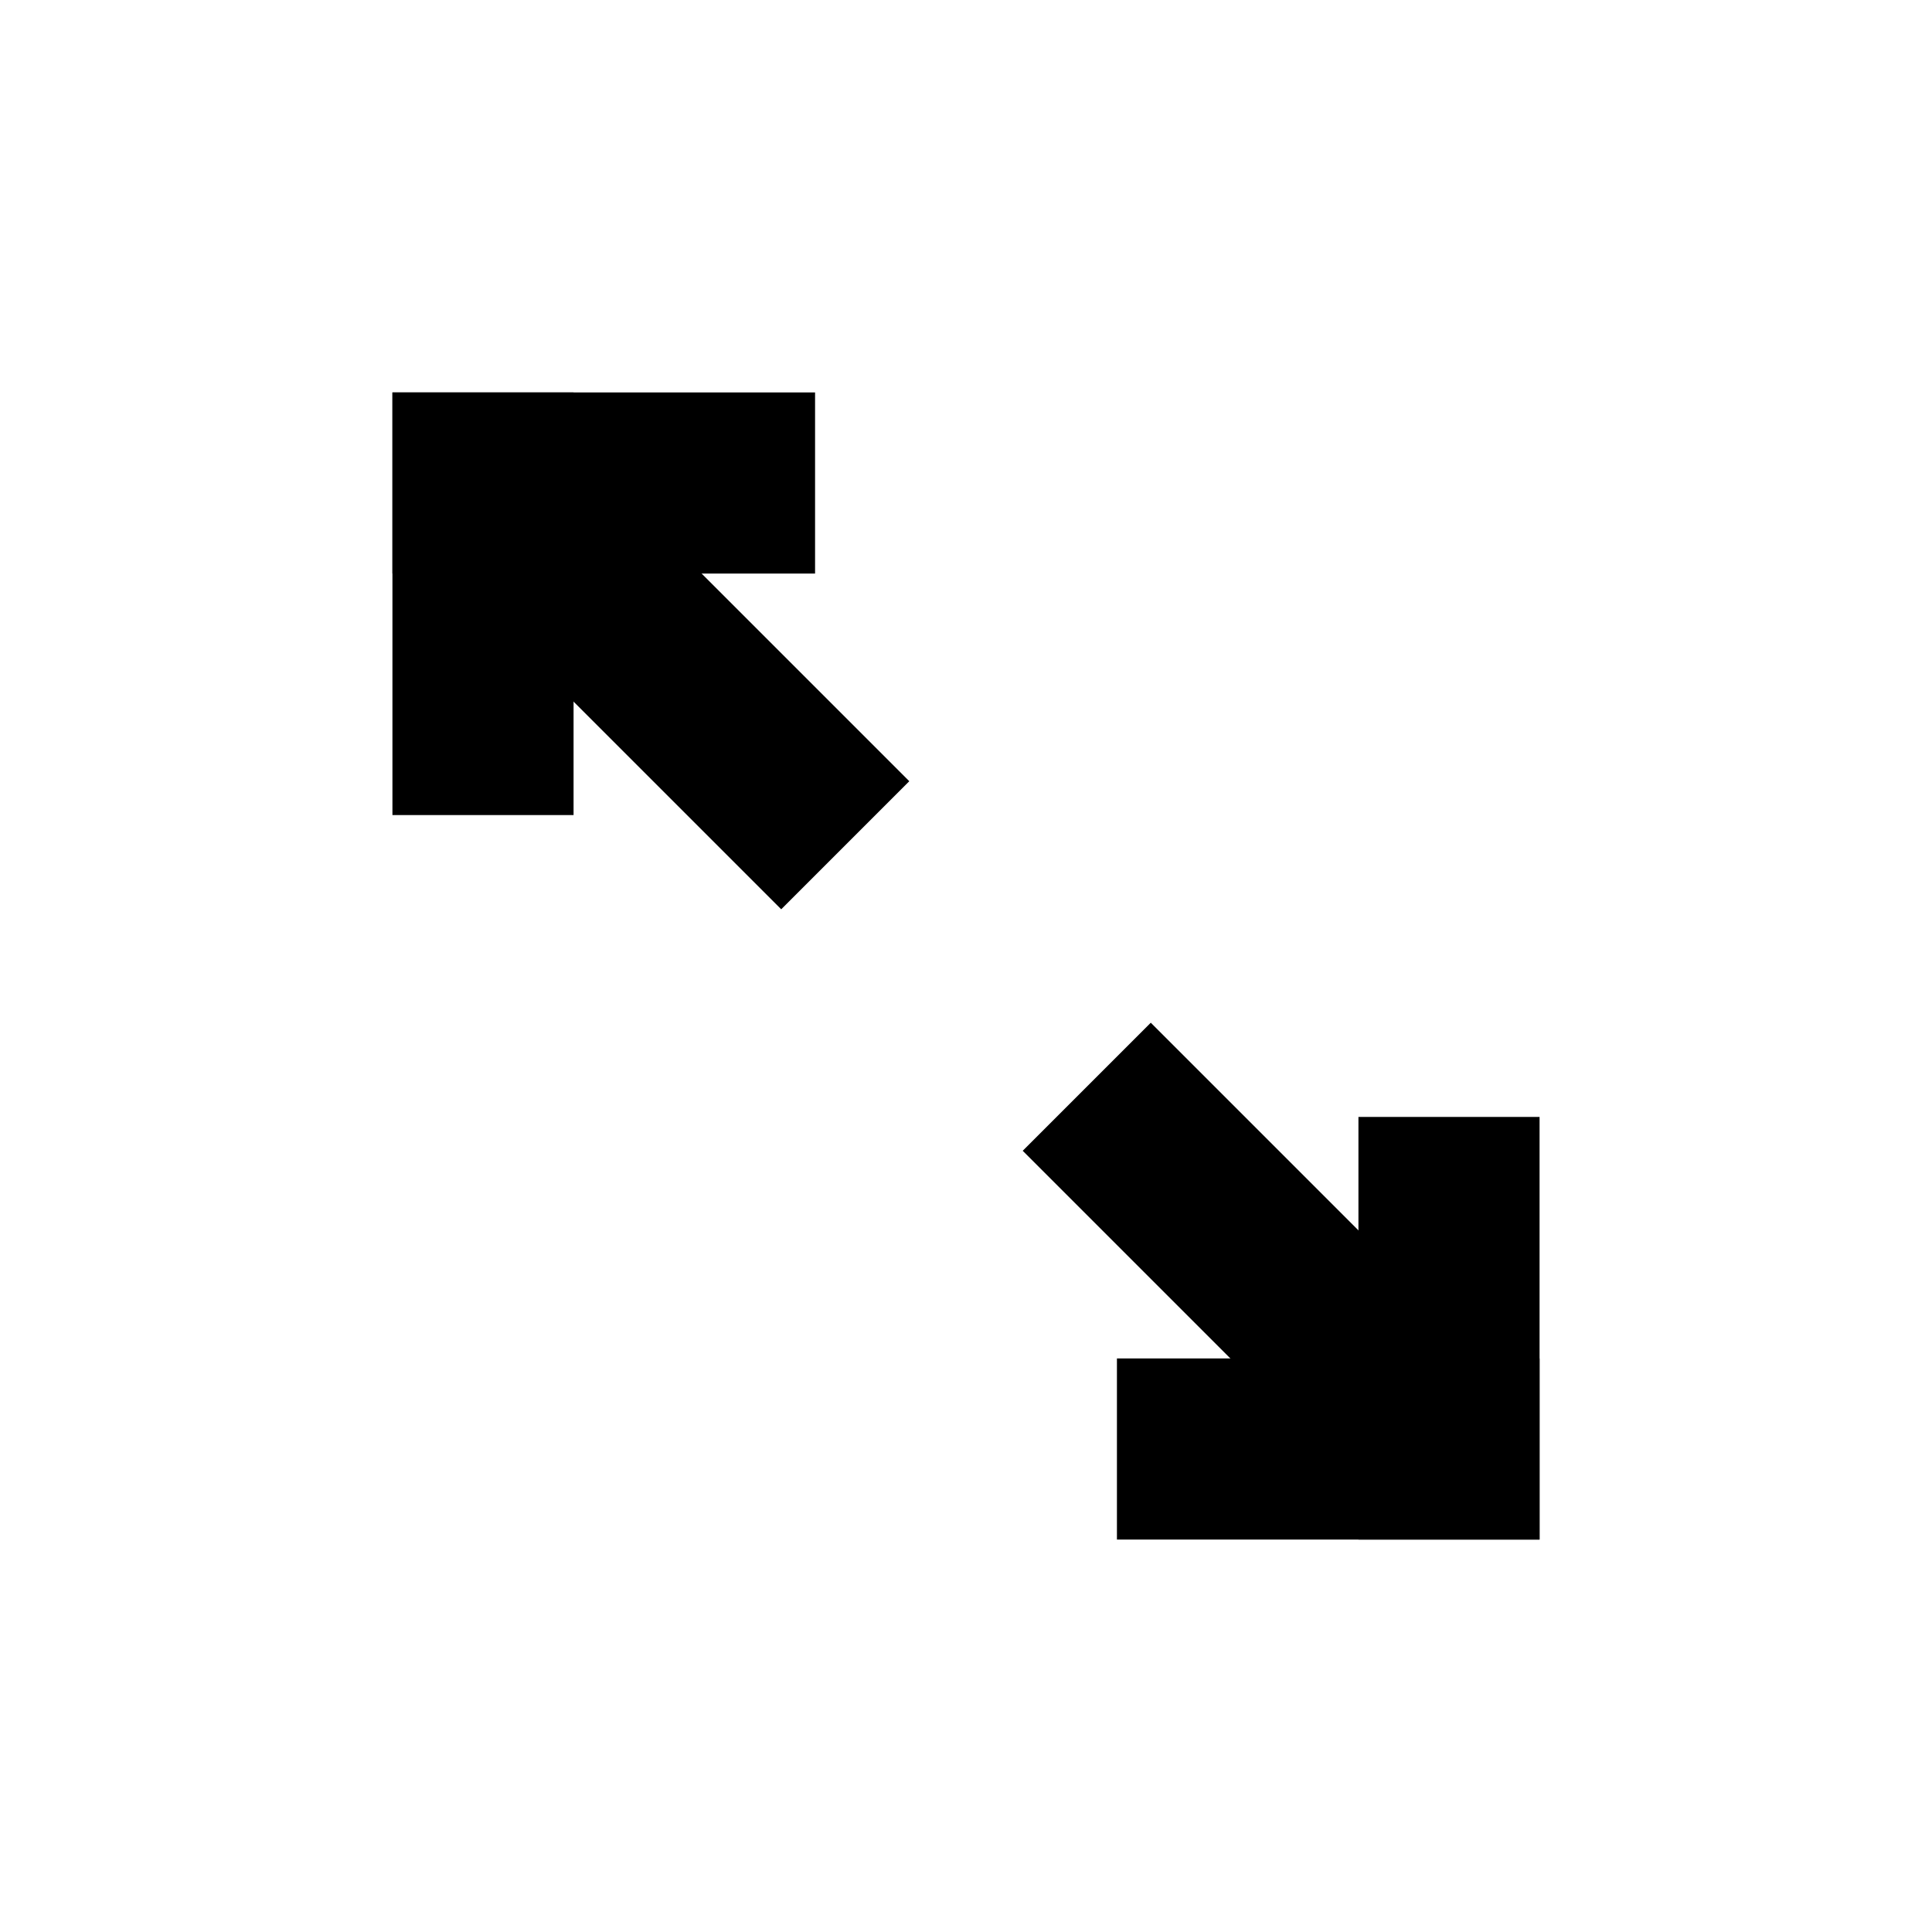
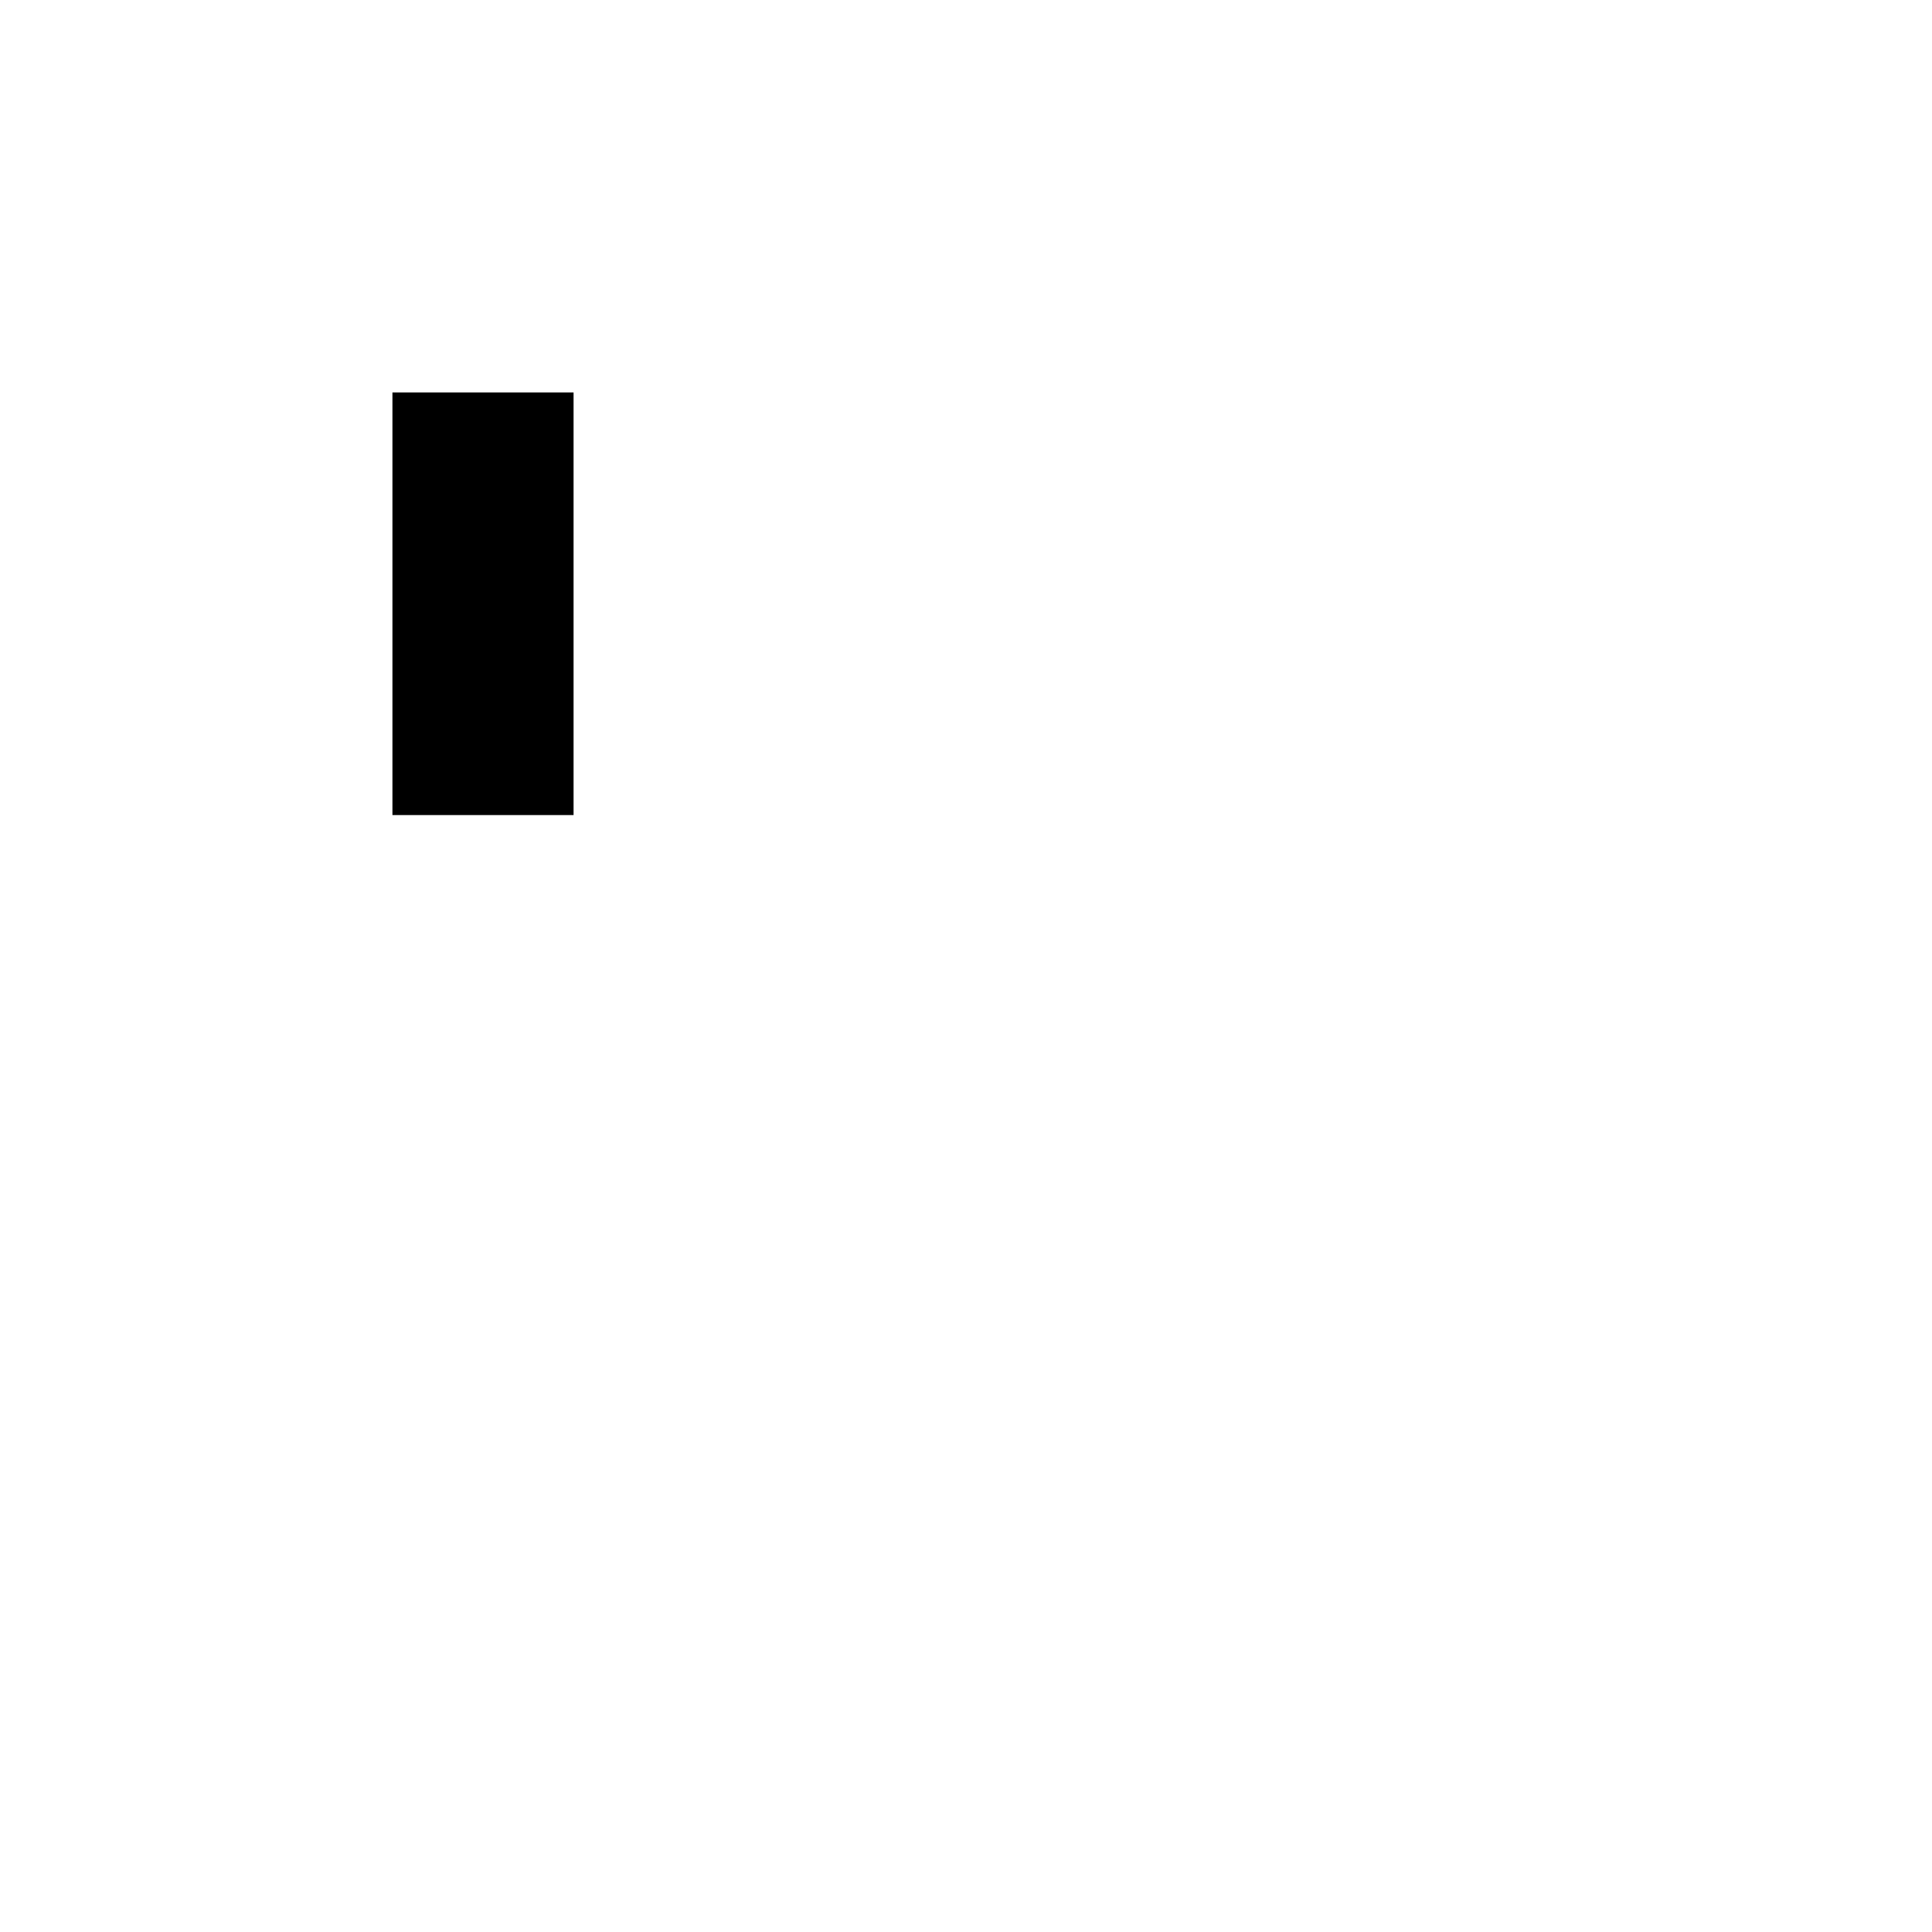
<svg xmlns="http://www.w3.org/2000/svg" xmlns:ns1="http://www.inkscape.org/namespaces/inkscape" xmlns:ns2="http://sodipodi.sourceforge.net/DTD/sodipodi-0.dtd" version="1.1" id="Layer_1" width="32px" height="32px" ns1:version="0.48.4 r9939" ns2:docname="mw-fullscreen-rtl.svg">
  <defs id="defs17" />
  <ns2:namedview pagecolor="#ffffff" bordercolor="#666666" borderopacity="1" objecttolerance="10" gridtolerance="10" guidetolerance="10" ns1:pageopacity="0" ns1:pageshadow="2" ns1:window-width="640" ns1:window-height="480" id="namedview15" showgrid="false" ns1:zoom="7.375" ns1:cx="16" ns1:cy="16" ns1:window-x="0" ns1:window-y="27" ns1:window-maximized="0" ns1:current-layer="Layer_1" />
-   <path style="fill:none;stroke:#000000;stroke-width:3px;stroke-linecap:butt;stroke-linejoin:miter;stroke-opacity:1" d="m 18,18 6,6" id="path3" ns1:connector-curvature="0" />
-   <path style="fill:none;stroke:#000000;stroke-width:3px;stroke-linecap:butt;stroke-linejoin:miter;stroke-opacity:1" d="M 14,14 8,8" id="path5" ns1:connector-curvature="0" />
-   <path style="fill:none;stroke:#000000;stroke-width:3px;stroke-linecap:square;stroke-linejoin:miter;stroke-opacity:1" d="m 24,20 0,4" id="path7" ns1:connector-curvature="0" />
-   <path style="fill:none;stroke:#000000;stroke-width:3px;stroke-linecap:square;stroke-linejoin:miter;stroke-opacity:1" d="m 20,24 4,0" id="path9" ns1:connector-curvature="0" />
-   <path style="fill:none;stroke:#000000;stroke-width:3px;stroke-linecap:square;stroke-linejoin:miter;stroke-opacity:1" d="M 12,8 8,8" id="path11" ns1:connector-curvature="0" />
  <path style="fill:none;stroke:#000000;stroke-width:3px;stroke-linecap:square;stroke-linejoin:miter;stroke-opacity:1" d="M 8,12 8,8" id="path13" ns1:connector-curvature="0" />
</svg>